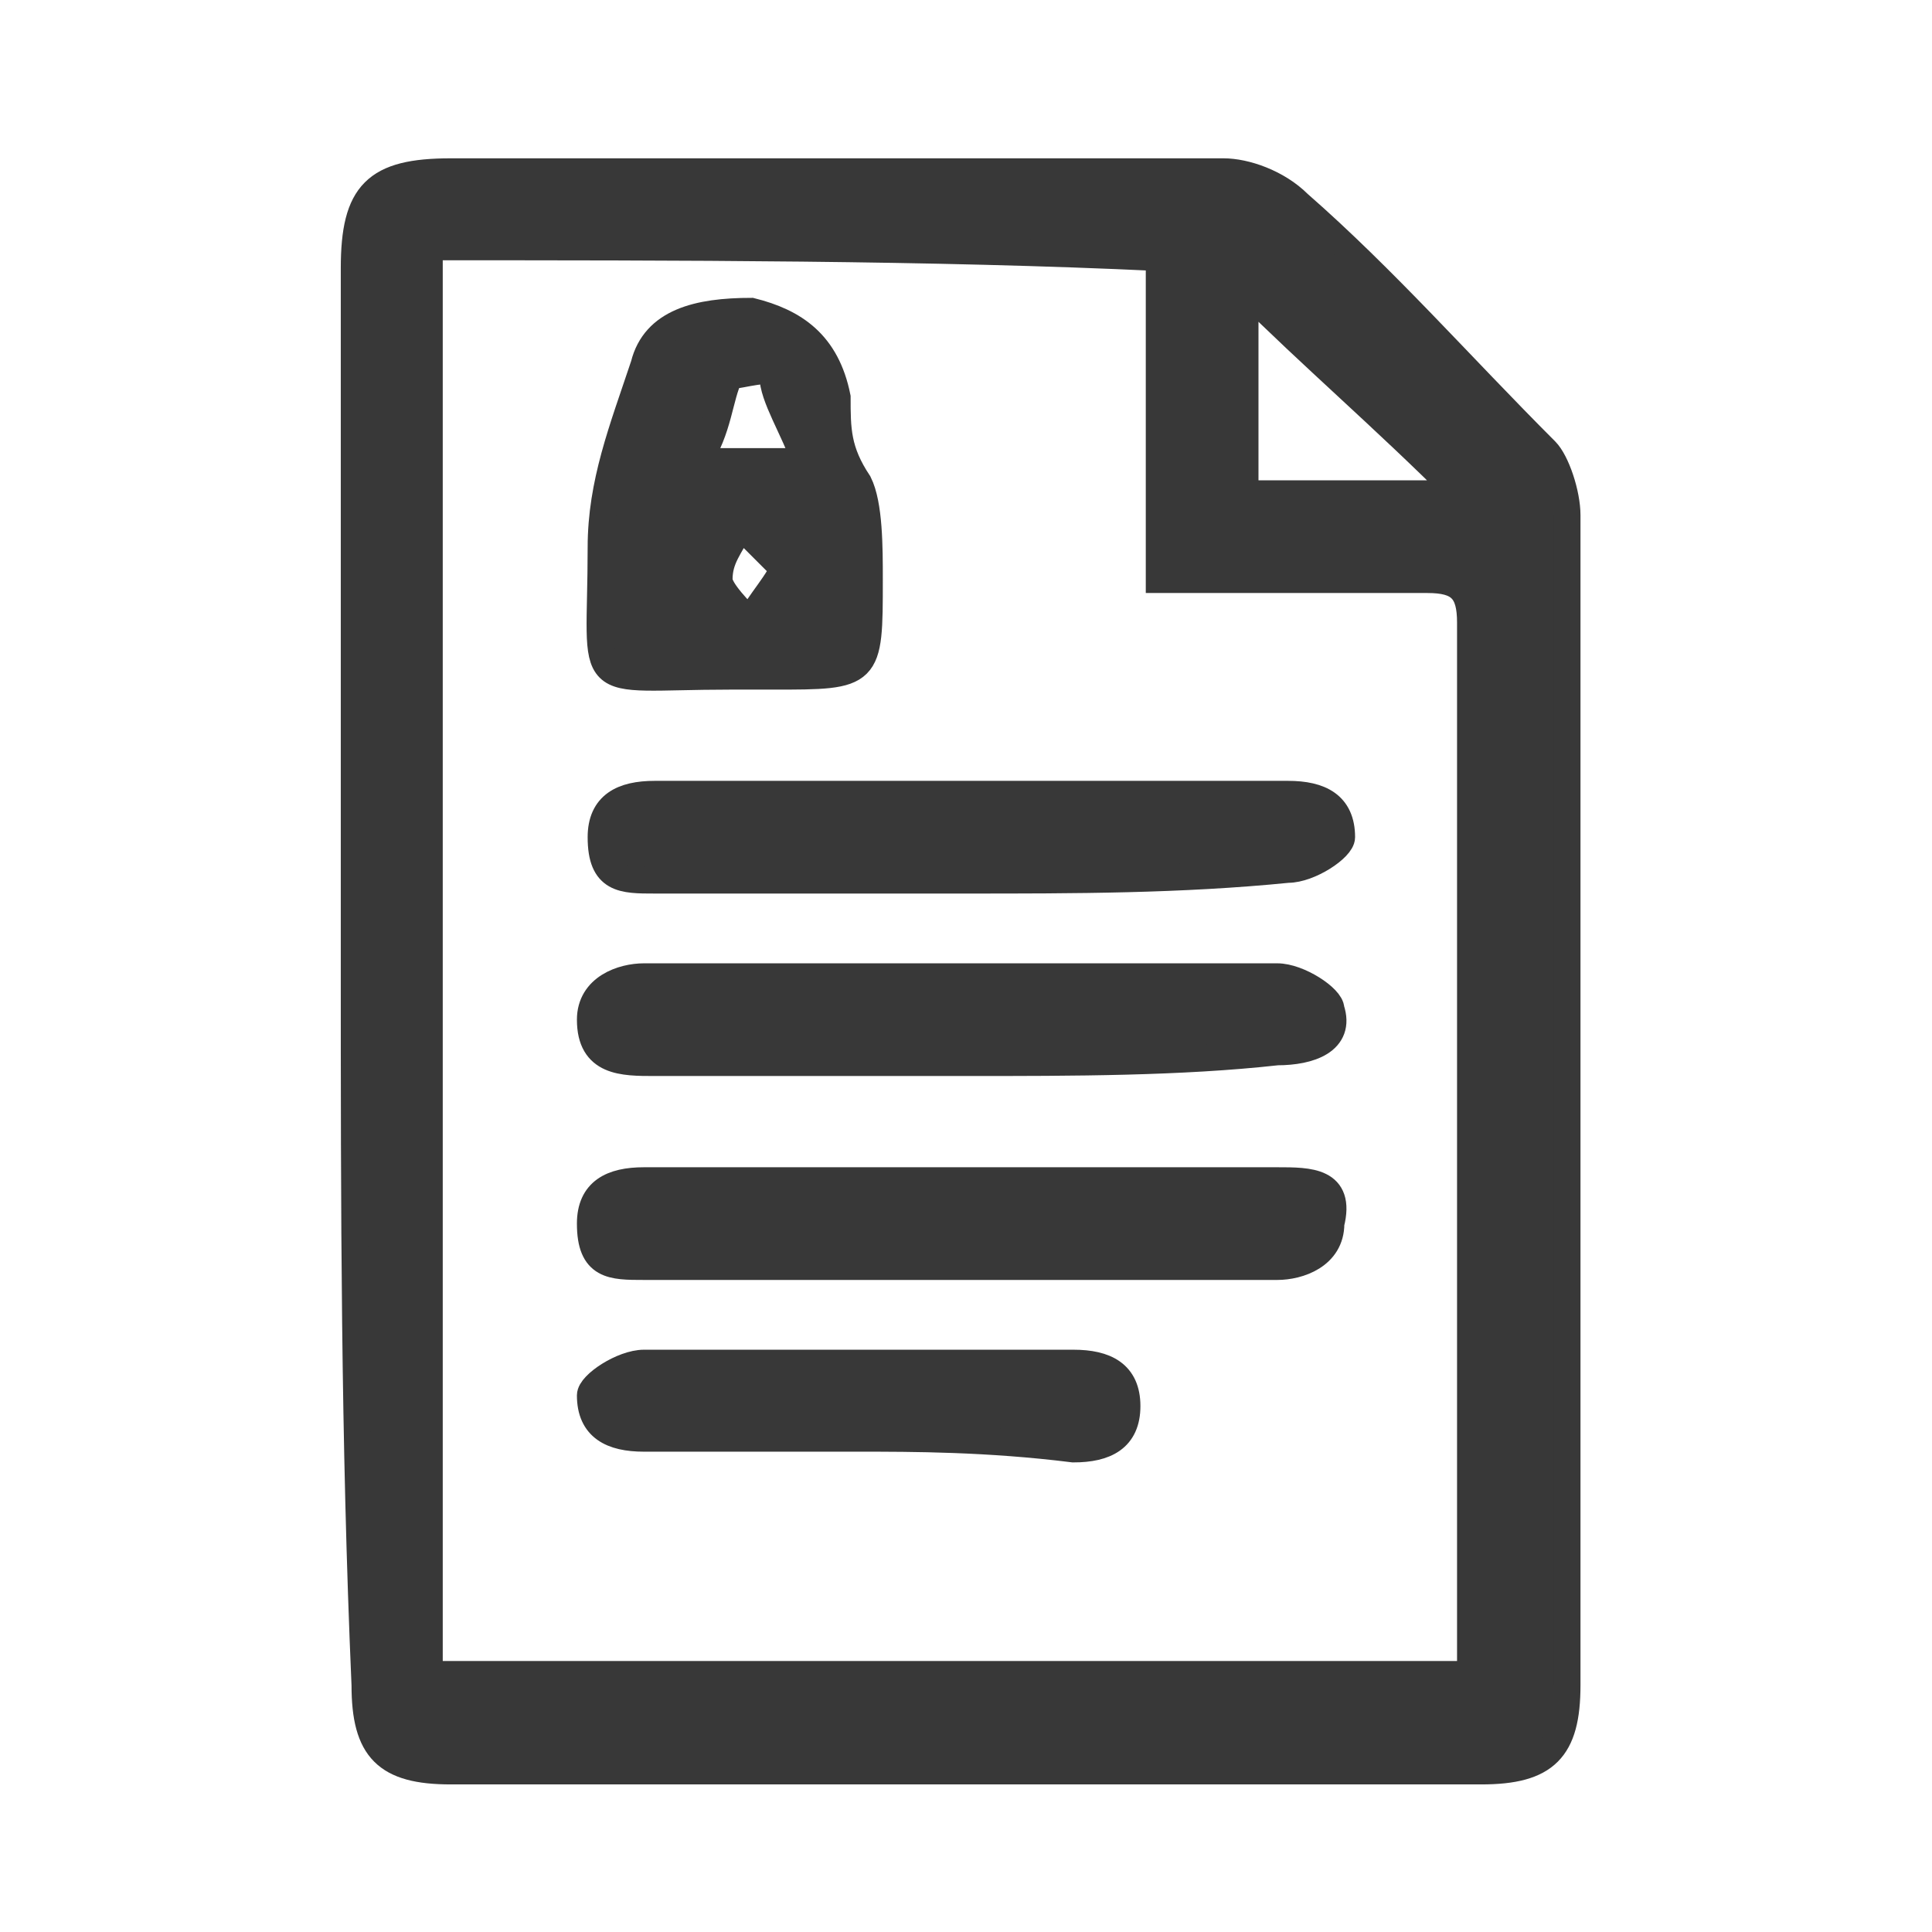
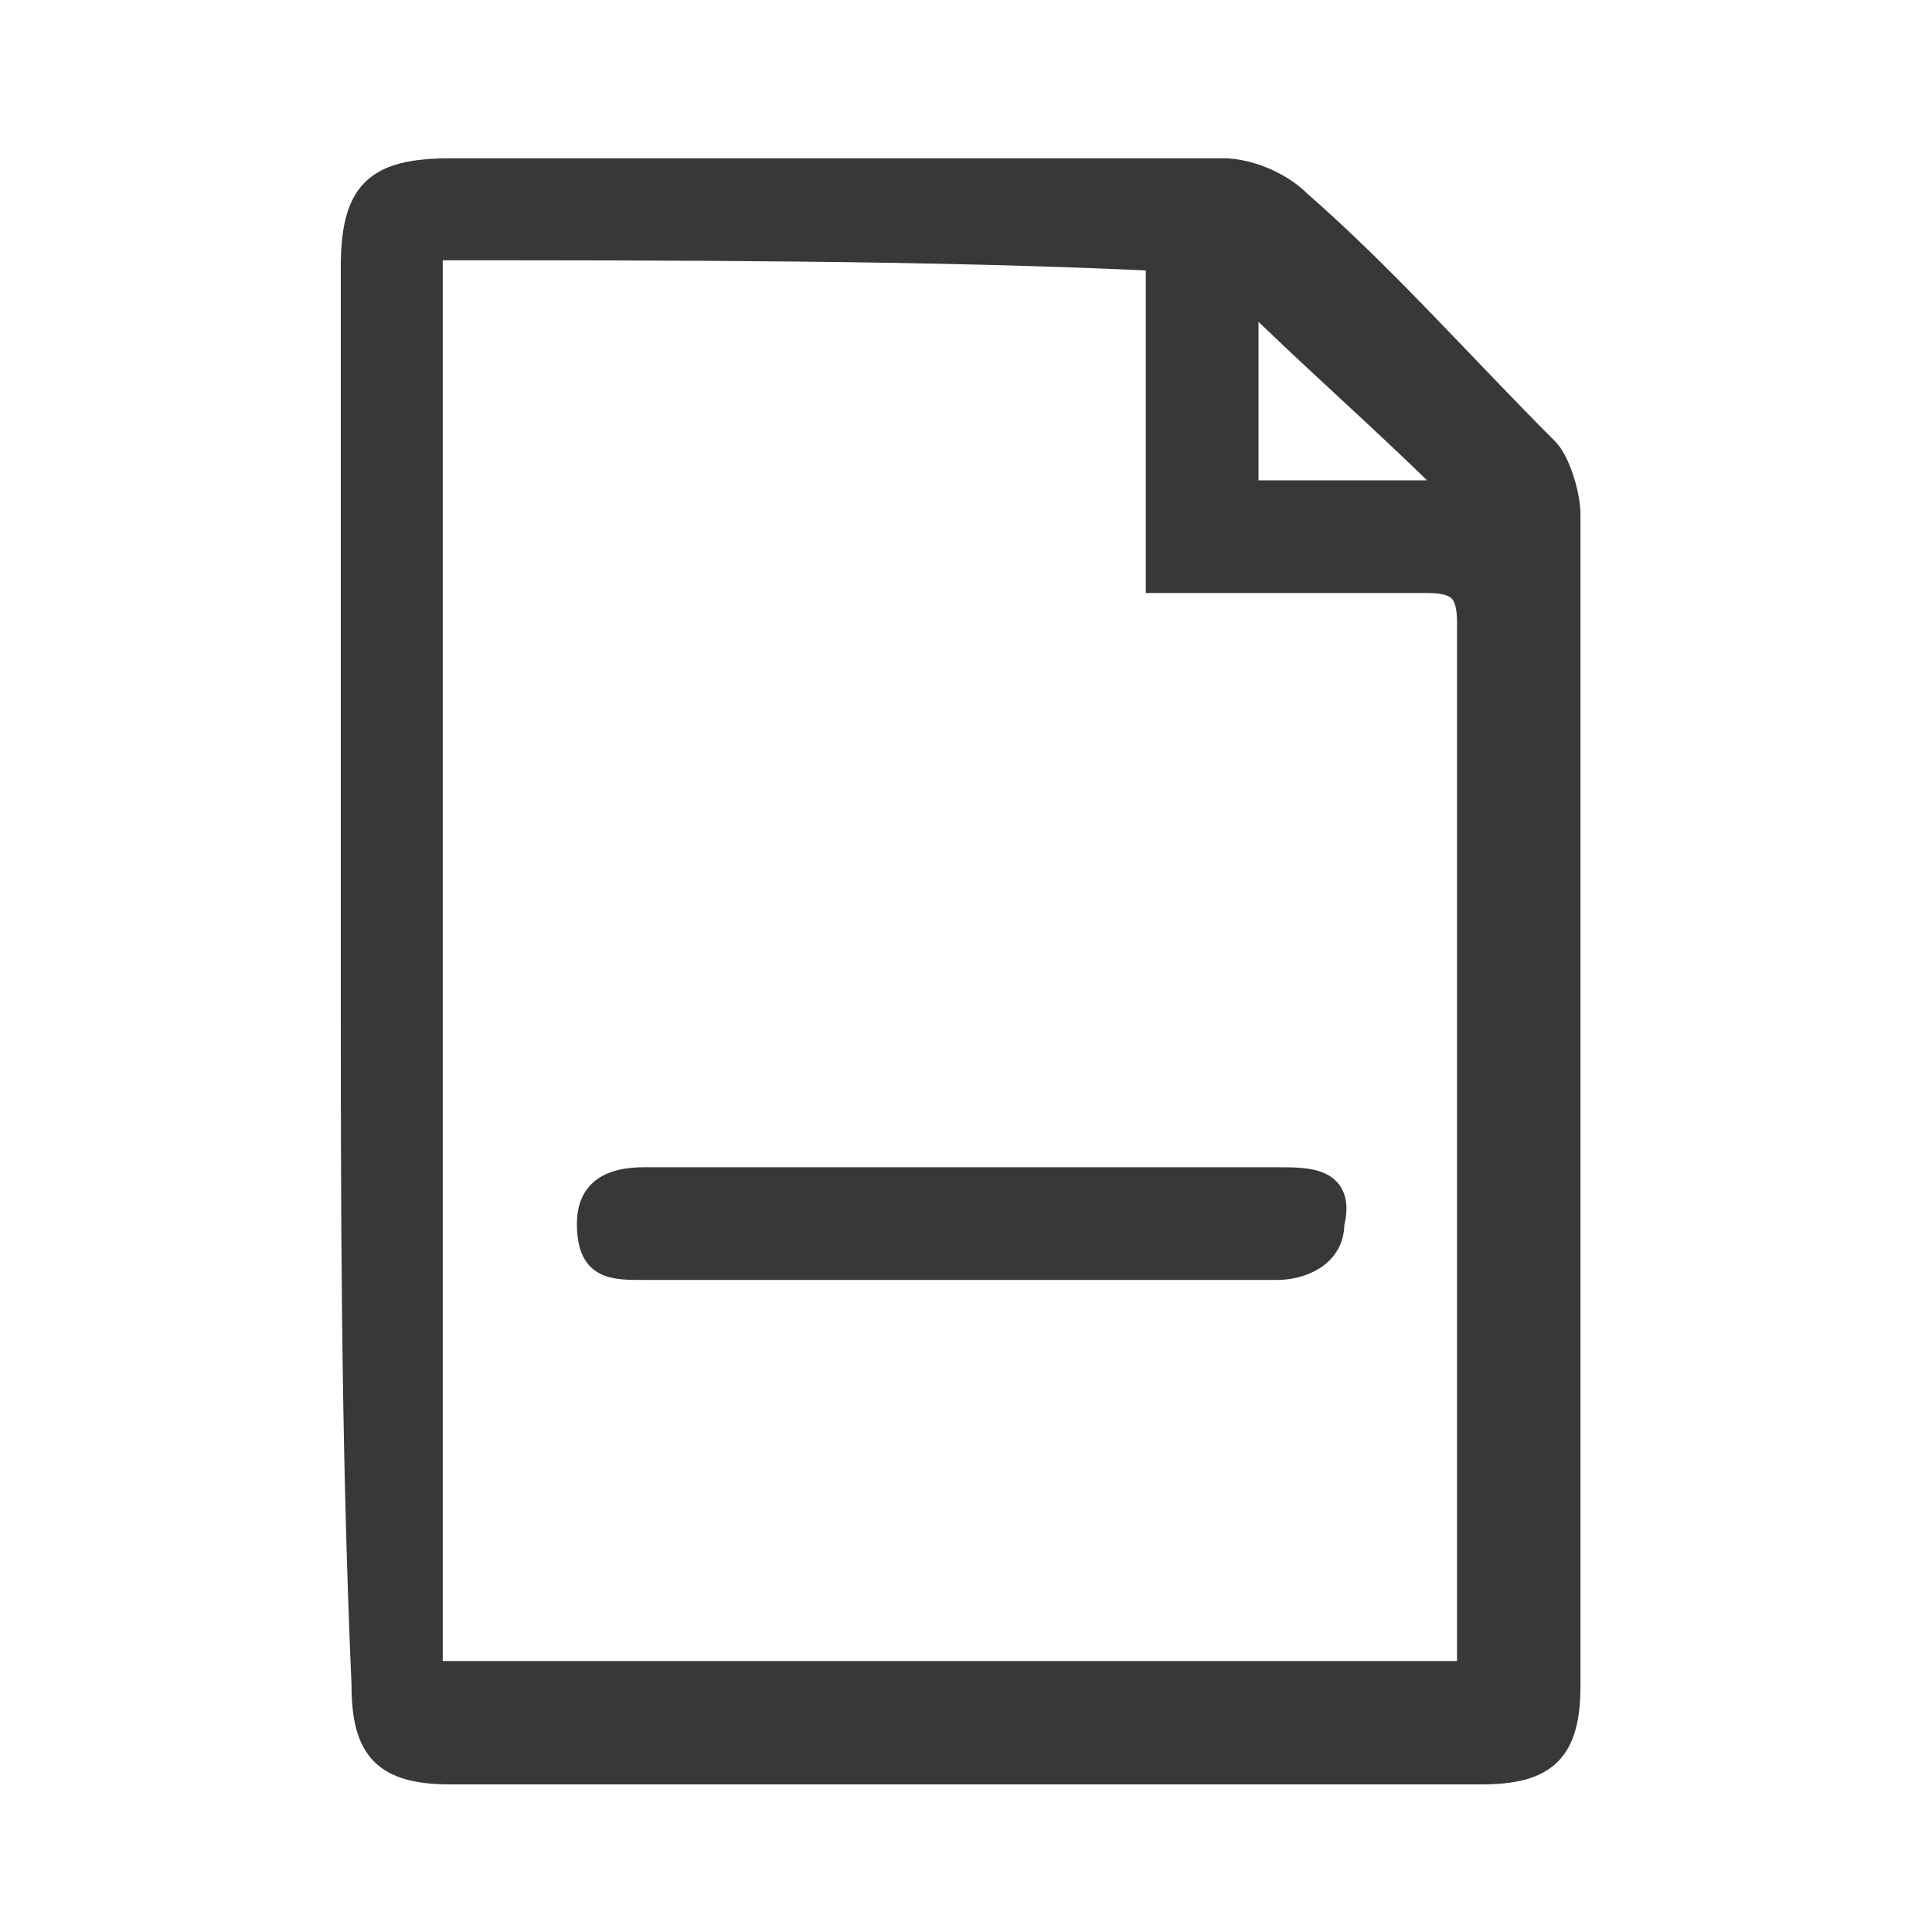
<svg xmlns="http://www.w3.org/2000/svg" version="1.1" id="Layer_1" x="0px" y="0px" viewBox="0 0 18 18" style="enable-background:new 0 0 18 18;" xml:space="preserve">
  <style type="text/css">
	.st0{fill:#383838;stroke:#383838;stroke-width:0.25;}
</style>
  <g>
    <path class="st0" d="M3.3,9c0-2.2,0-4.3,0-6.5c0-0.7,0.2-0.9,0.9-0.9c2.4,0,4.8,0,7.2,0c0.2,0,0.5,0.1,0.7,0.3   c0.8,0.7,1.5,1.5,2.3,2.3c0.1,0.1,0.2,0.4,0.2,0.6c0,3.6,0,7.2,0,10.9c0,0.6-0.2,0.8-0.8,0.8c-3.2,0-6.4,0-9.6,0   c-0.6,0-0.8-0.2-0.8-0.8C3.3,13.4,3.3,11.2,3.3,9z M4,2.3c0,4.4,0,8.9,0,13.3c3.2,0,6.5,0,9.7,0c0-0.1,0-0.2,0-0.2   c0-3.2,0-6.4,0-9.6c0-0.3-0.1-0.4-0.4-0.4c-0.8,0-1.7,0-2.5,0c0-1.1,0-2,0-3C8.7,2.3,6.3,2.3,4,2.3z M11.6,4.6c0.7,0,1.3,0,2,0   c-0.7-0.7-1.4-1.3-2-1.9C11.6,3.3,11.6,3.9,11.6,4.6z" />
-     <path class="st0" d="M6.8,6.3c-1.4,0-1.2,0.2-1.2-1.2C5.6,4.5,5.8,4,6,3.4C6.1,3,6.5,2.9,7,2.9C7.4,3,7.7,3.2,7.8,3.7   C7.8,4,7.8,4.2,8,4.5c0.1,0.2,0.1,0.6,0.1,0.9c0,0.9,0,0.9-0.9,0.9C7.2,6.3,7,6.3,6.8,6.3z M7.5,4.3C7.4,4,7.2,3.7,7.2,3.5   c0-0.1-0.3,0-0.4,0C6.7,3.7,6.7,4,6.5,4.3C6.8,4.3,7,4.3,7.5,4.3z M7.3,5.3C7.1,5.1,7,5,6.9,4.9C6.8,5.1,6.7,5.2,6.7,5.4   c0,0.1,0.2,0.3,0.3,0.4C7,5.7,7.2,5.5,7.3,5.3z" />
-     <path class="st0" d="M9,9.9c-1,0-1.9,0-2.9,0c-0.3,0-0.6,0-0.6-0.4c0-0.3,0.3-0.4,0.5-0.4c2,0,3.9,0,5.9,0c0.2,0,0.5,0.2,0.5,0.3   c0.1,0.3-0.2,0.4-0.5,0.4C11,9.9,10,9.9,9,9.9z" />
    <path class="st0" d="M9,11c1,0,1.9,0,2.9,0c0.3,0,0.6,0,0.5,0.4c0,0.3-0.3,0.4-0.5,0.4c-2,0-3.9,0-5.9,0c-0.3,0-0.5,0-0.5-0.4   C5.5,11.1,5.7,11,6,11C7,11,8,11,9,11z" />
-     <path class="st0" d="M9,8.2c-1,0-1.9,0-2.9,0c-0.3,0-0.5,0-0.5-0.4c0-0.3,0.2-0.4,0.5-0.4c2,0,3.9,0,5.9,0c0.3,0,0.5,0.1,0.5,0.4   c0,0.1-0.3,0.3-0.5,0.3C11,8.2,10,8.2,9,8.2z" />
-     <path class="st0" d="M8,13.4c-0.7,0-1.3,0-2,0c-0.3,0-0.5-0.1-0.5-0.4c0-0.1,0.3-0.3,0.5-0.3c1.3,0,2.6,0,4,0   c0.3,0,0.5,0.1,0.5,0.4c0,0.3-0.2,0.4-0.5,0.4C9.2,13.4,8.5,13.4,8,13.4z" />
  </g>
</svg>